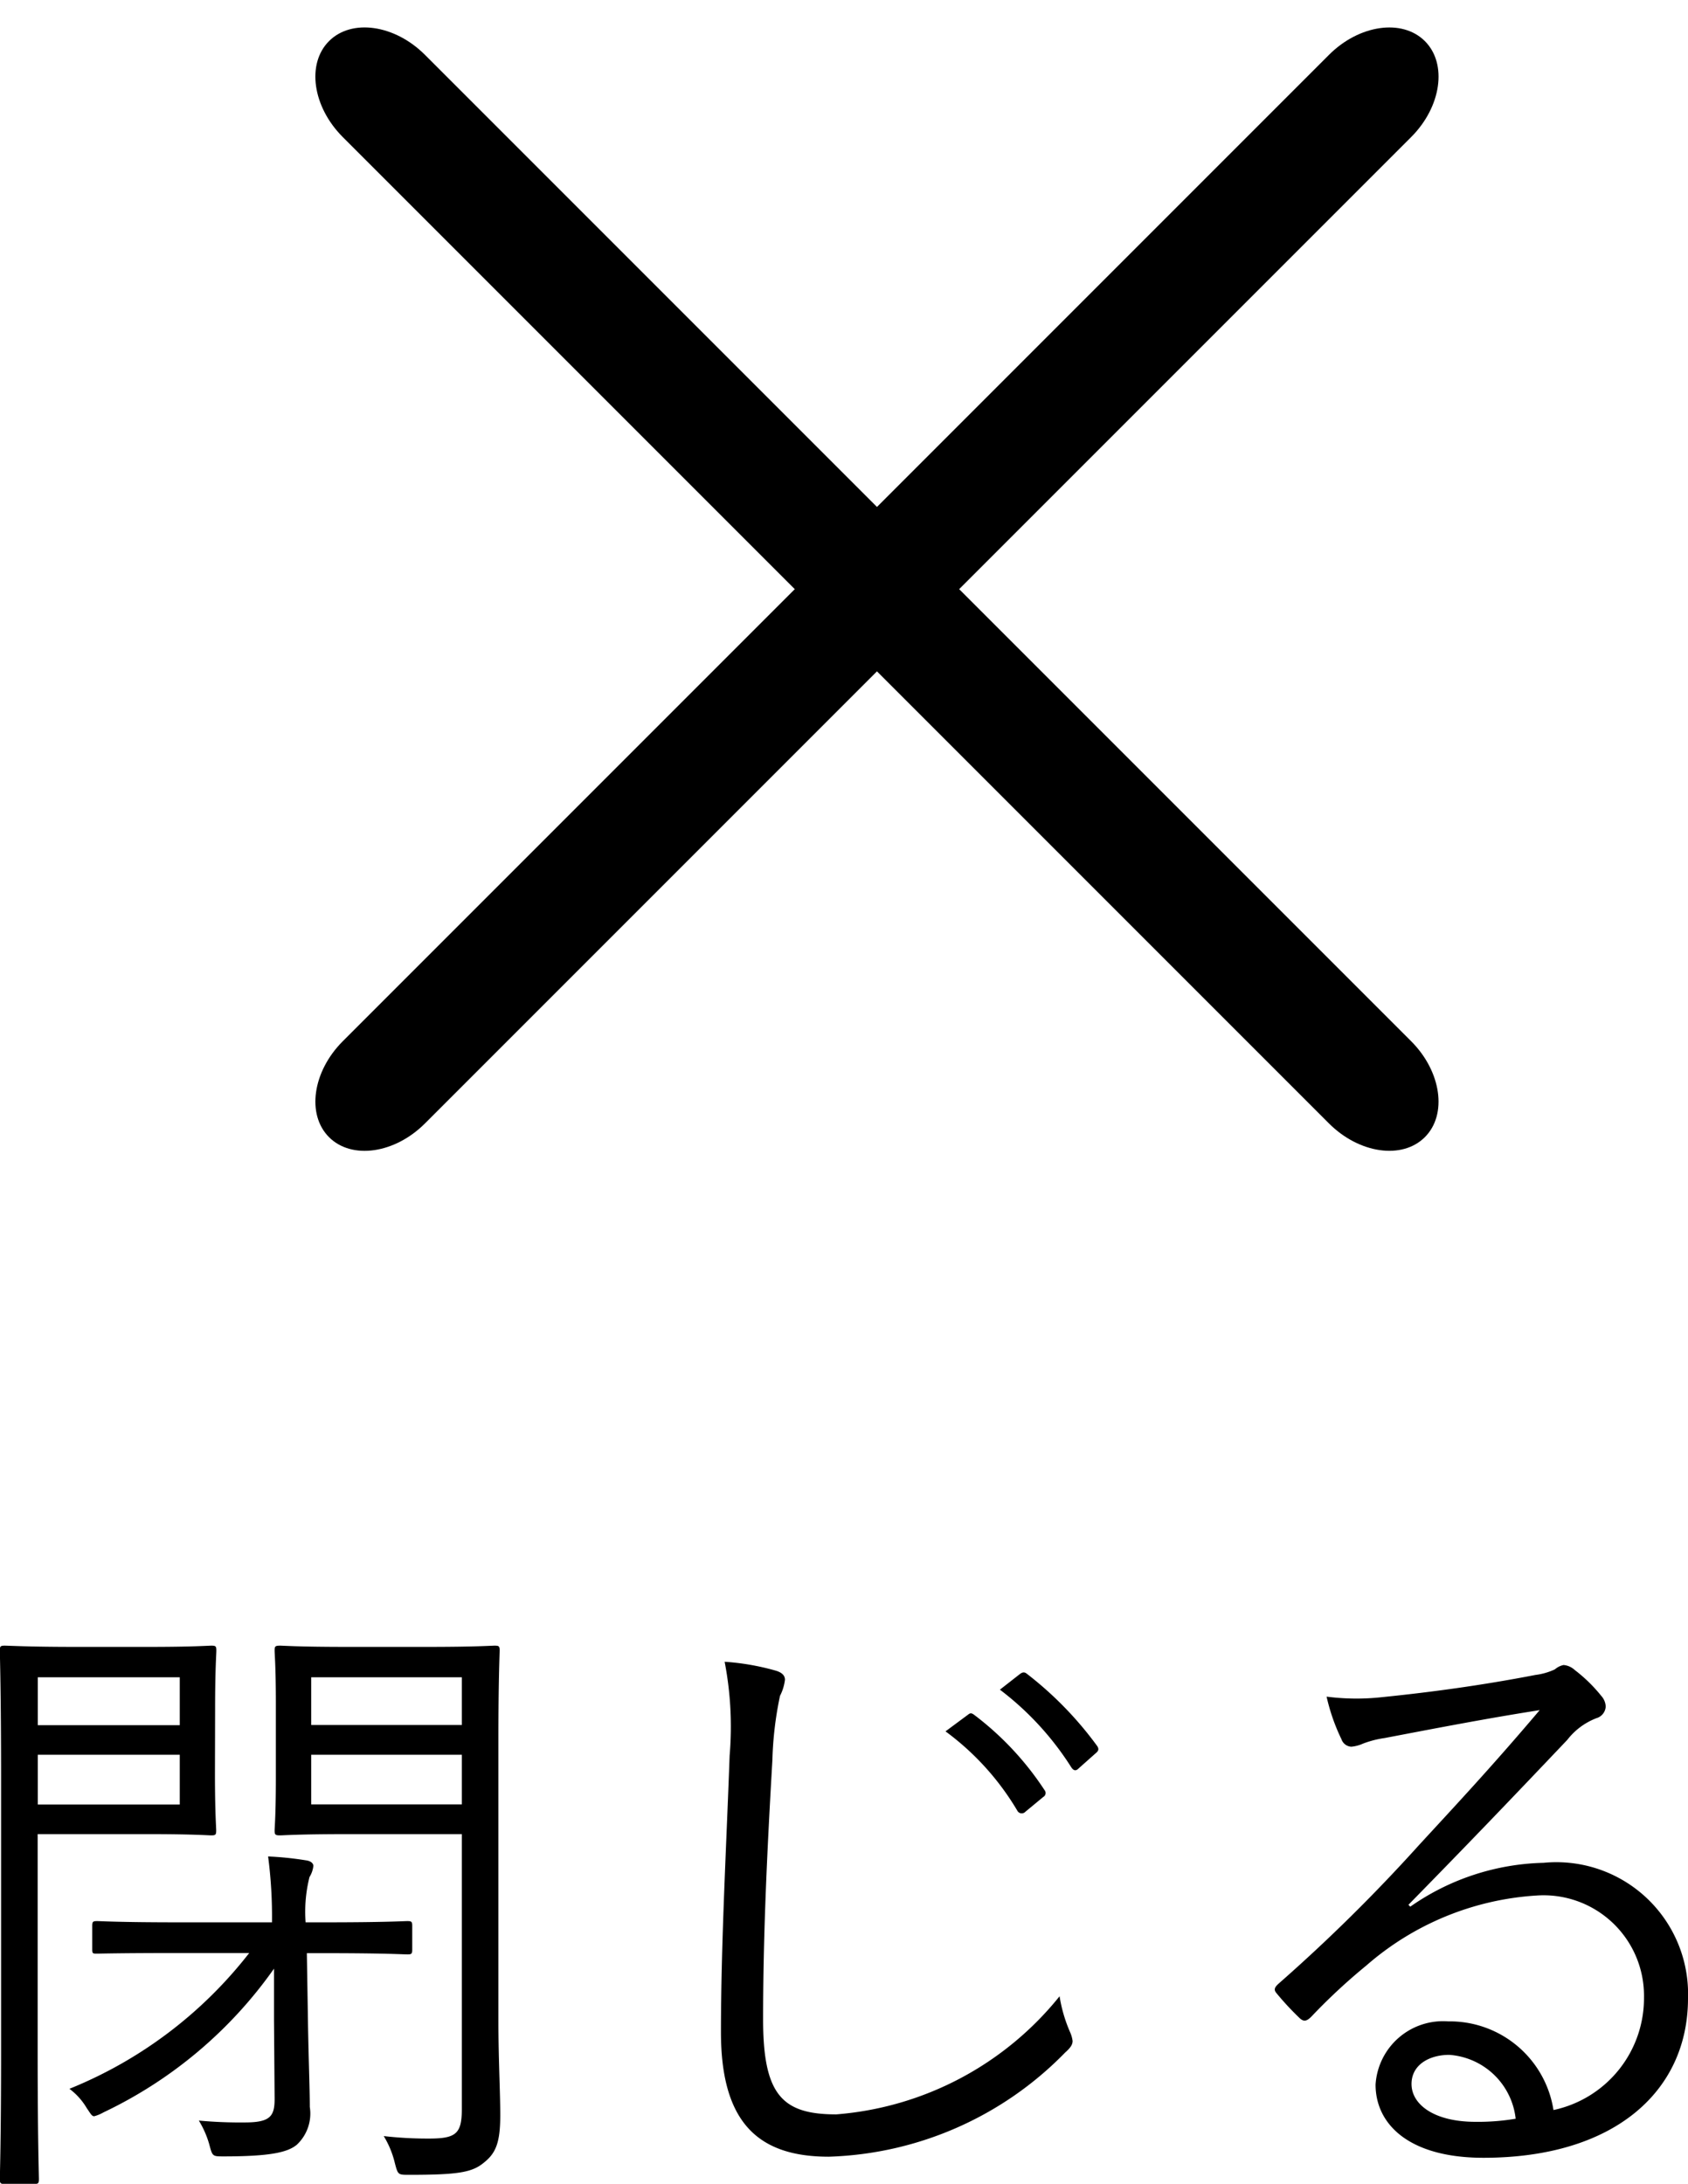
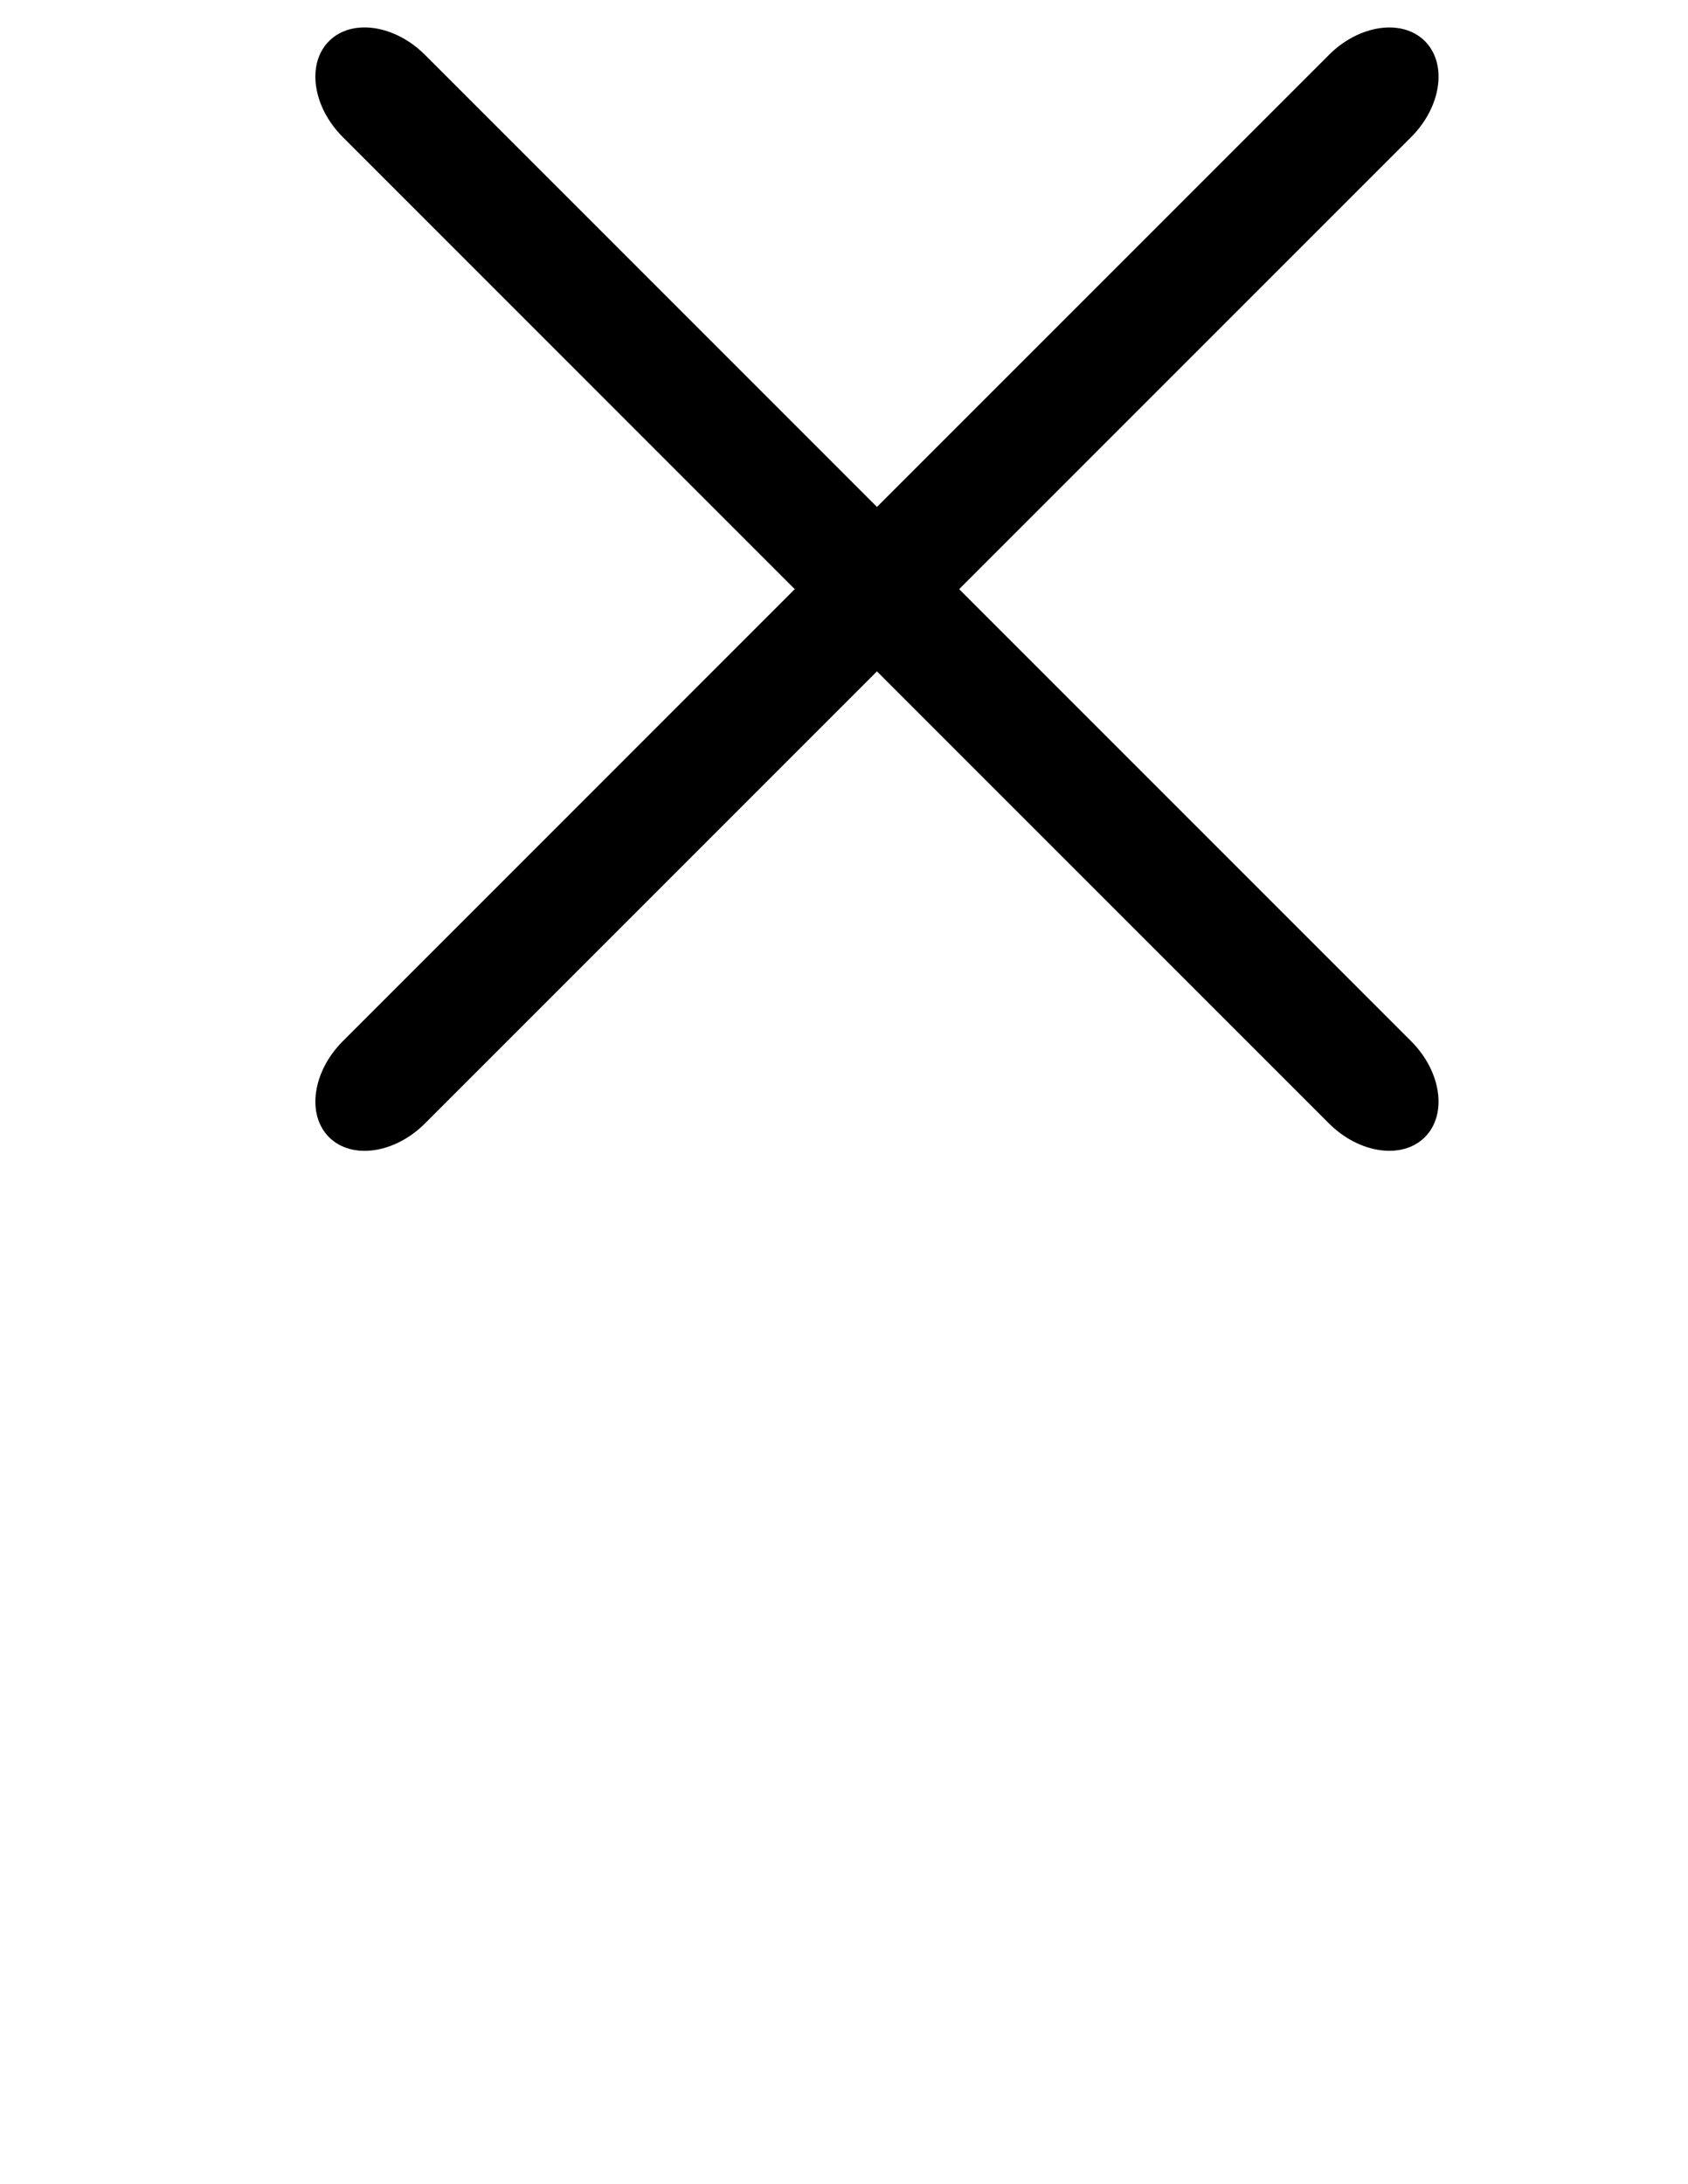
<svg xmlns="http://www.w3.org/2000/svg" width="43.568" height="56.355" viewBox="0 0 43.568 56.355">
  <g id="グループ_966" data-name="グループ 966" transform="translate(-318.568 -72.797)">
    <g id="グループ_657" data-name="グループ 657" transform="translate(6.203 53)">
      <g id="グループ_343" data-name="グループ 343" transform="translate(321.918 19.797) rotate(45)">
-         <path id="パス_134" data-name="パス 134" d="M279,257.5H243c-1.1,0-2-.672-2-1.5s.9-1.5,2-1.5h36c1.1,0,2,.672,2,1.5S280.1,257.5,279,257.5Z" transform="translate(-241 -254.5)" />
+         <path id="パス_134" data-name="パス 134" d="M279,257.5H243c-1.1,0-2-.672-2-1.5s.9-1.5,2-1.5h36c1.1,0,2,.672,2,1.5S280.1,257.5,279,257.5" transform="translate(-241 -254.5)" />
      </g>
      <g id="グループ_344" data-name="グループ 344" transform="translate(319.797 48.082) rotate(-45)">
        <path id="パス_134-2" data-name="パス 134" d="M279,257.5H243c-1.1,0-2-.672-2-1.5s.9-1.5,2-1.5h36c1.1,0,2,.672,2,1.5S280.1,257.5,279,257.5Z" transform="translate(-241 -254.5)" />
      </g>
    </g>
-     <path id="パス_398" data-name="パス 398" d="M14.432-10.32c0-1.552.032-2.192.032-2.288,0-.112-.016-.128-.128-.128-.08,0-.5.032-1.728.032h-2.08c-1.248,0-1.648-.032-1.728-.032-.128,0-.144.016-.144.128,0,.1.032.4.032,1.376v1.888c0,.992-.032,1.3-.032,1.376,0,.112.016.128.144.128.08,0,.48-.032,1.728-.032h2.96V-.784c0,.64-.144.768-.848.768A9.881,9.881,0,0,1,11.472-.08a2.391,2.391,0,0,1,.288.7c.08.3.08.3.368.3,1.28,0,1.632-.064,1.936-.32.3-.24.416-.512.416-1.216,0-.608-.048-1.44-.048-2.448Zm-.944,1.68H9.6V-9.92h3.888Zm0-2.048H9.6V-11.92h3.888ZM7.12-11.136c0-.976.032-1.376.032-1.472,0-.112-.016-.128-.128-.128-.08,0-.48.032-1.6.032H3.5c-1.184,0-1.712-.032-1.808-.032-.112,0-.128.016-.128.128,0,.1.032,1.072.032,3.36V-2.3c0,2.288-.032,3.232-.032,3.328,0,.112.016.128.128.128h.752c.112,0,.128-.016.128-.128,0-.1-.032-1.04-.032-3.328V-7.872h2.88c1.12,0,1.52.032,1.6.032.112,0,.128-.016.128-.128,0-.08-.032-.48-.032-1.472Zm-.912,2.5H2.544V-9.92H6.208Zm0-2.048H2.544V-11.92H6.208Zm6,5.184c0-.112-.016-.128-.128-.128-.08,0-.576.032-2.112.032H9.456a3.679,3.679,0,0,1,.1-1.168.682.682,0,0,0,.1-.288c0-.064-.064-.128-.192-.144a8.4,8.4,0,0,0-.976-.1,11.98,11.98,0,0,1,.1,1.7h-2.4c-1.536,0-2.032-.032-2.112-.032-.112,0-.128.016-.128.128V-4.9c0,.112.016.112.128.112.08,0,.576-.016,2.112-.016H8A11.179,11.179,0,0,1,3.36-1.3a1.7,1.7,0,0,1,.448.5c.1.144.128.208.192.208a1.021,1.021,0,0,0,.24-.1A11.32,11.32,0,0,0,8.64-4.4v1.328L8.656-1.04c0,.448-.112.608-.768.608A11.611,11.611,0,0,1,6.7-.48a2.455,2.455,0,0,1,.272.624c.08.3.08.3.368.3,1.184,0,1.648-.1,1.888-.3a1.1,1.1,0,0,0,.336-.976c0-.464-.032-1.232-.048-2.24L9.488-4.8h.48c1.536,0,2.032.032,2.112.032.112,0,.128-.016.128-.128Zm8.064-6.816A8.81,8.81,0,0,1,20.4-9.9c-.08,2.256-.224,4.864-.224,7.136,0,2.352.976,3.216,2.784,3.216a8.9,8.9,0,0,0,6.1-2.688c.144-.128.192-.208.192-.3a.814.814,0,0,0-.064-.224,3.787,3.787,0,0,1-.272-.928A8.222,8.222,0,0,1,23.152-.64c-1.392,0-1.888-.5-1.888-2.448,0-2.16.1-4.288.24-6.7A9.118,9.118,0,0,1,21.7-11.44a1.221,1.221,0,0,0,.128-.416c0-.112-.08-.192-.256-.24A6.357,6.357,0,0,0,20.272-12.32Zm5.7,1.792A6.908,6.908,0,0,1,27.824-8.48a.128.128,0,0,0,.208.032l.464-.384a.116.116,0,0,0,.032-.176,7.764,7.764,0,0,0-1.808-1.936c-.064-.048-.1-.064-.16-.016ZM27.376-11.6a7.642,7.642,0,0,1,1.84,2c.064.1.128.1.192.032l.432-.384c.08-.064.1-.112.048-.192a9.2,9.2,0,0,0-1.824-1.872c-.064-.048-.112-.032-.176.016ZM37.92-6.048c1.6-1.632,2.672-2.752,4.1-4.256a1.735,1.735,0,0,1,.752-.56.331.331,0,0,0,.24-.3.432.432,0,0,0-.112-.272,3.942,3.942,0,0,0-.688-.672.48.48,0,0,0-.288-.128.493.493,0,0,0-.224.112,1.67,1.67,0,0,1-.5.144c-1.408.272-2.72.448-3.984.576a5.964,5.964,0,0,1-1.408-.016,5.062,5.062,0,0,0,.384,1.1.283.283,0,0,0,.256.192.951.951,0,0,0,.3-.08,2.6,2.6,0,0,1,.56-.144c1.424-.272,2.672-.512,4-.72-1.232,1.456-2.192,2.48-3.12,3.488a43.568,43.568,0,0,1-3.616,3.568c-.112.1-.128.16-.064.24a7.38,7.38,0,0,0,.592.64c.112.112.192.1.32-.032A15.379,15.379,0,0,1,36.832-4.48a7.371,7.371,0,0,1,4.4-1.808A2.592,2.592,0,0,1,44-3.664,2.951,2.951,0,0,1,41.664-.752a2.709,2.709,0,0,0-2.72-2.288,1.745,1.745,0,0,0-1.872,1.632c0,1.024.864,1.888,2.784,1.888,3.392,0,5.28-1.728,5.28-4.112a3.4,3.4,0,0,0-3.728-3.5A6.246,6.246,0,0,0,37.968-6Zm2.768,5.52a5.805,5.805,0,0,1-1.04.08C38.576-.448,38-.9,38-1.424c0-.5.464-.752.976-.752A1.856,1.856,0,0,1,40.688-.528Z" transform="translate(317 128)" />
  </g>
</svg>